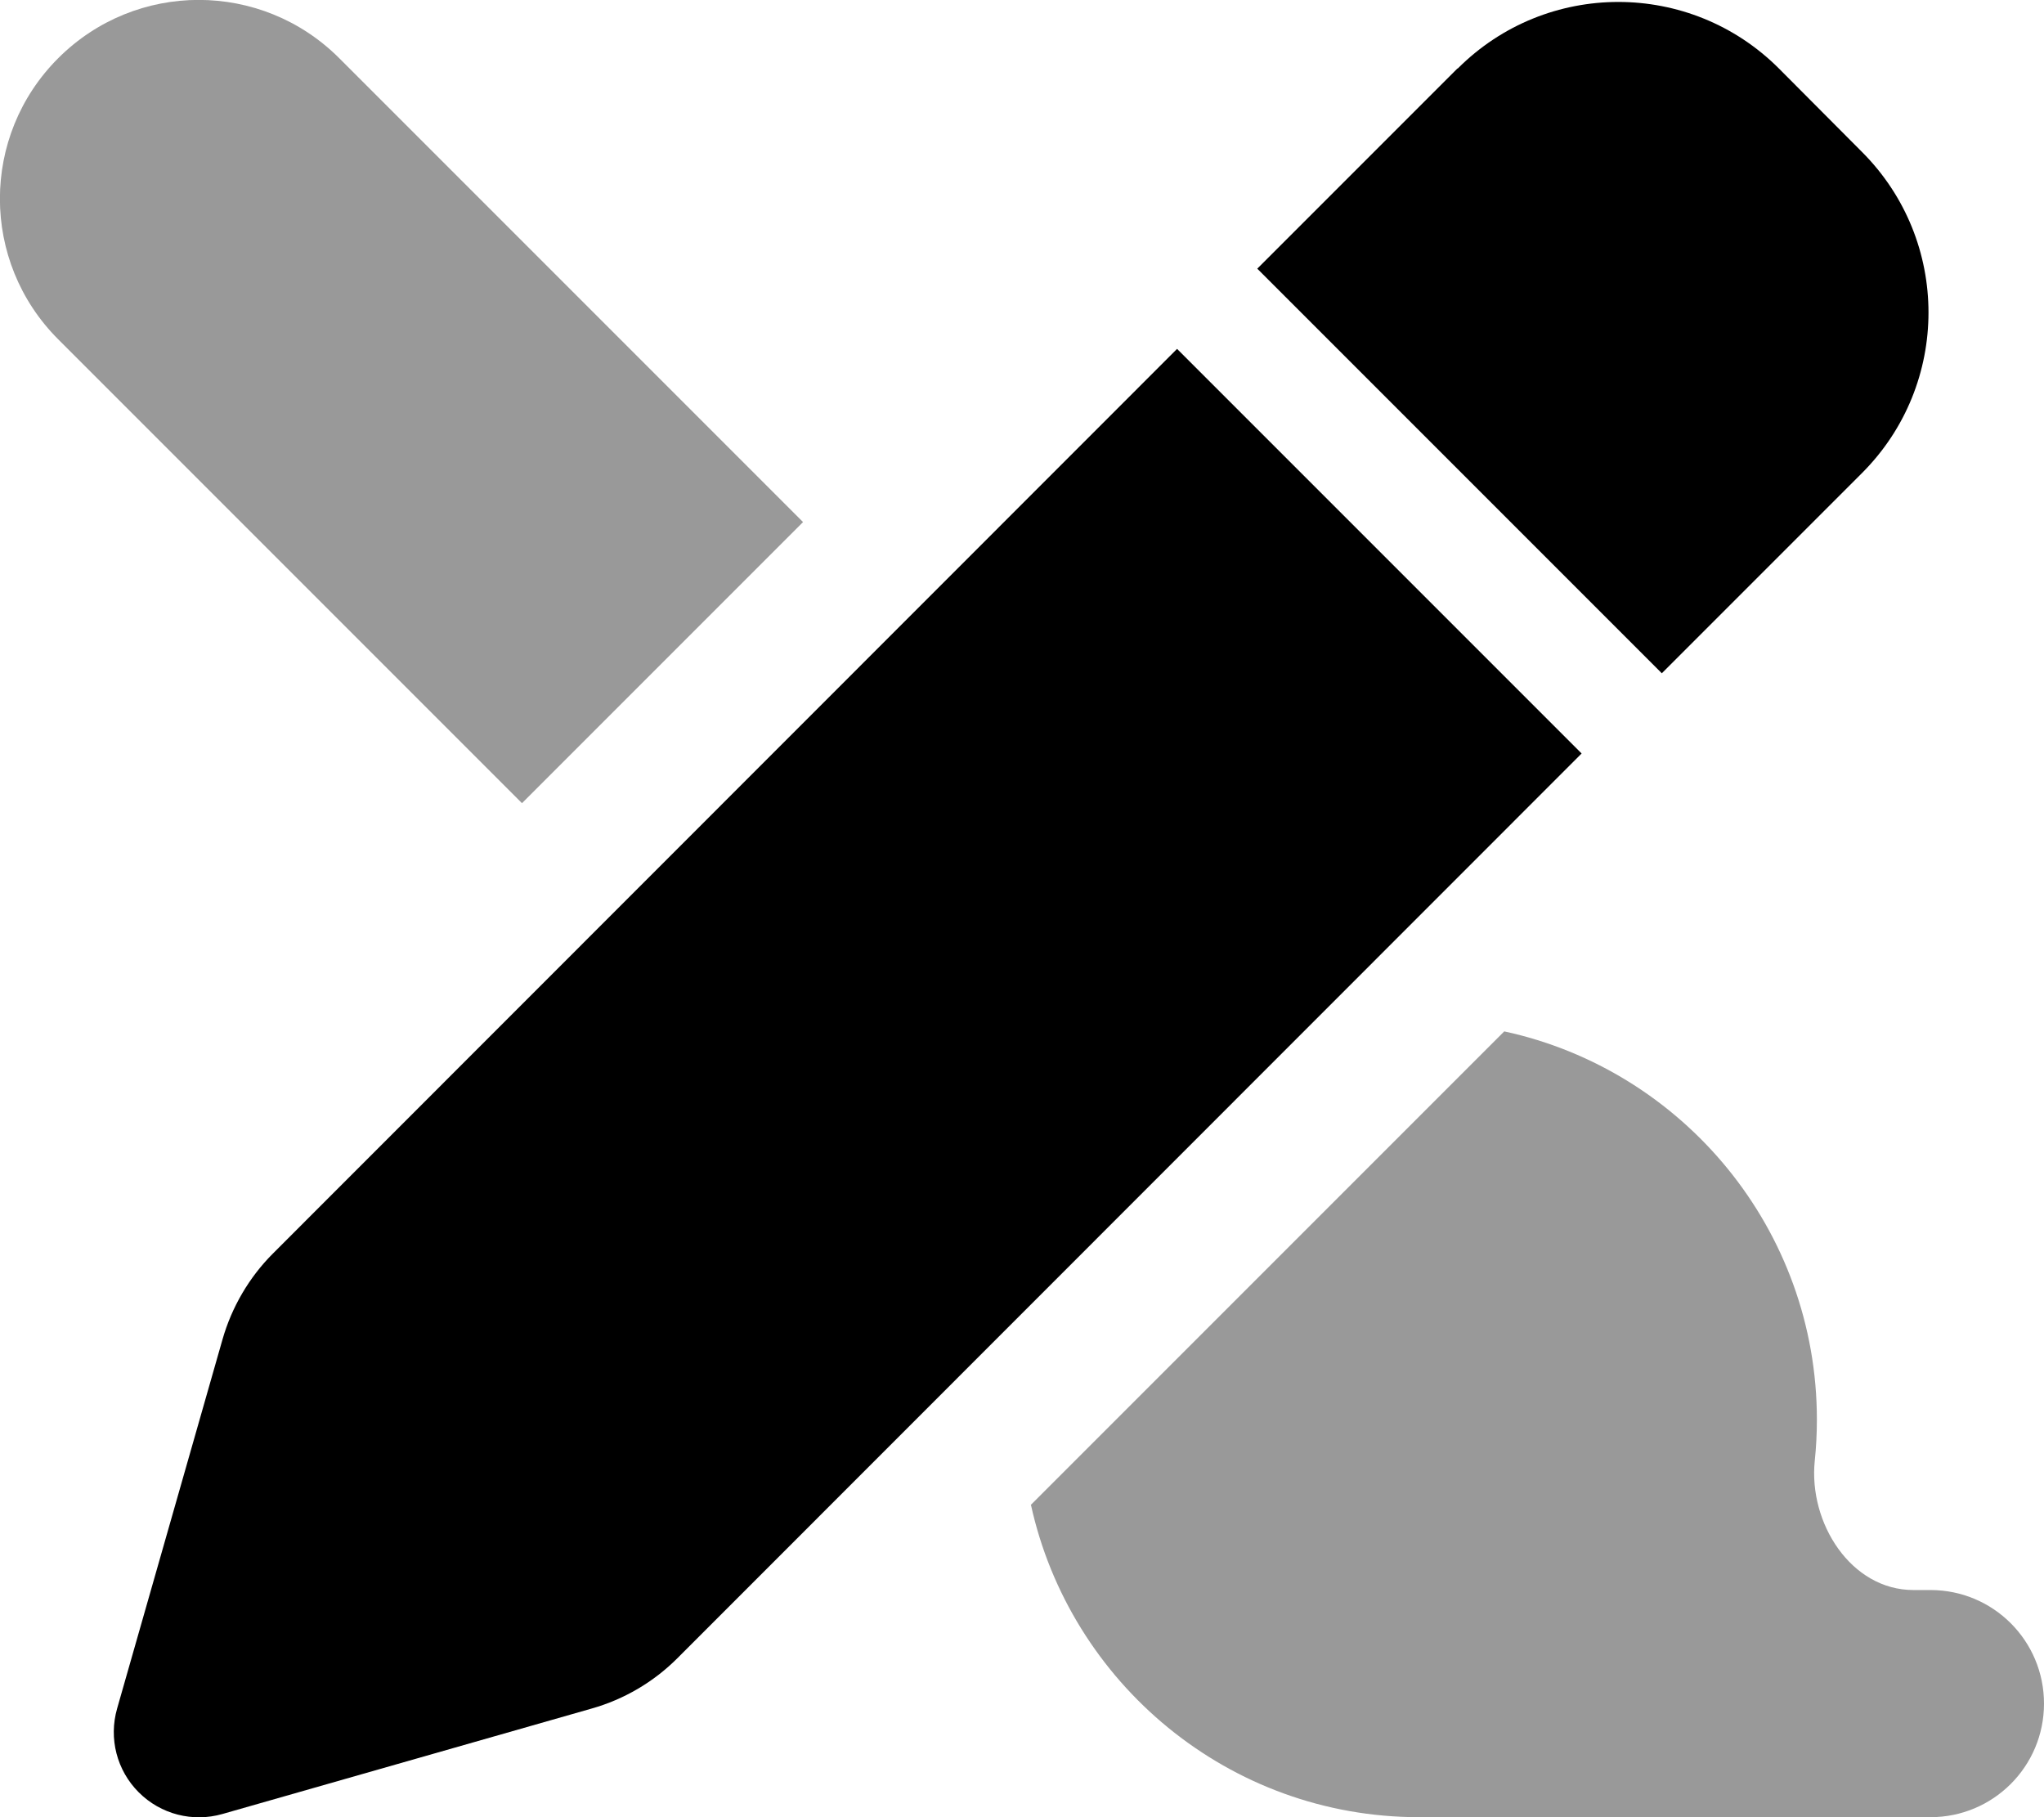
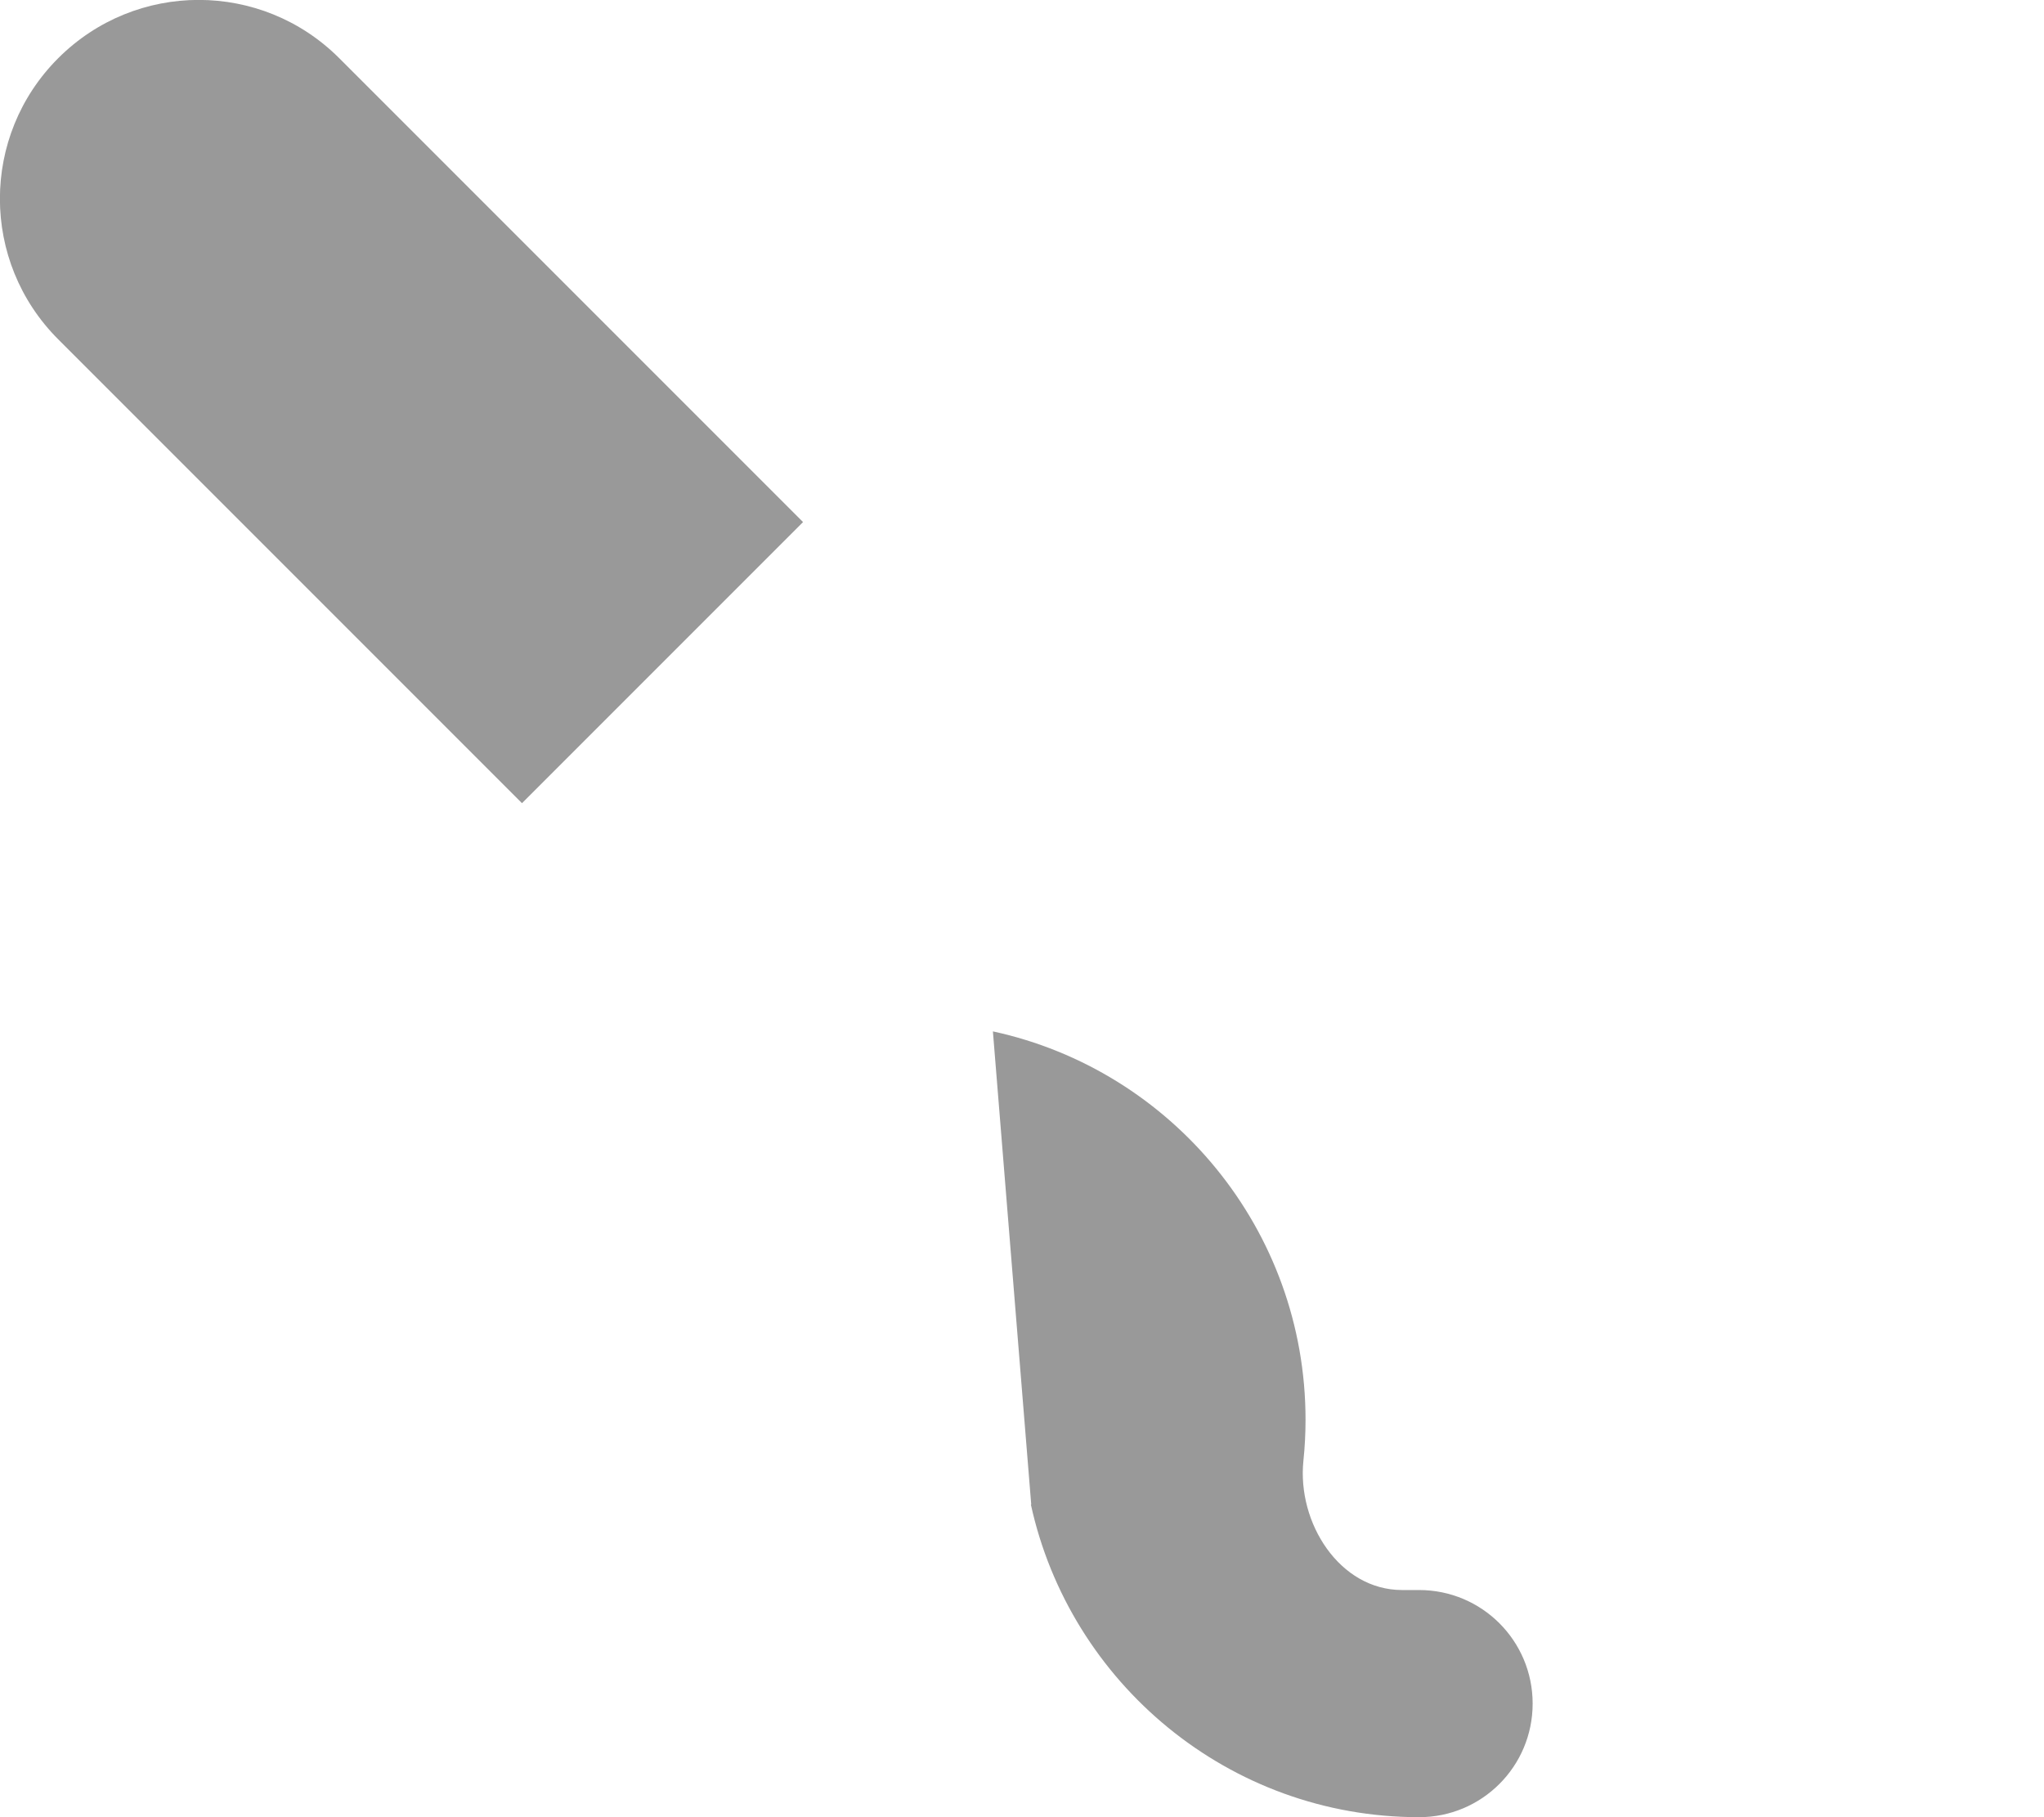
<svg xmlns="http://www.w3.org/2000/svg" viewBox="0 0 576 512">
  <defs>
    <style>.fa-secondary{opacity:.4}</style>
  </defs>
-   <path class="fa-secondary" d="M226.3 147.1L95.6 16.4C73.7-5.5 38.3-5.5 16.4 16.4s-21.9 57.3 0 79.2L147.1 226.3l79.2-79.2zm64.2 276.8c11 50.3 55.8 88.1 109.4 88.1H544c17.7 0 32-14.3 32-32s-14.3-32-32-32h-4.8c-17.6 0-29.6-18.9-27.8-36.4c.4-3.8 .6-7.7 .6-11.6c0-53.6-37.7-98.5-88.1-109.4L290.6 423.9z" />
-   <path class="fa-primary" d="M410.7 19.3L354.3 75.7 468.3 189.7l56.4-56.4c25-25 25-65.5 0-90.5L501.3 19.3c-25-25-65.5-25-90.5 0zm-79 79L76.9 353.2c-6.7 6.7-11.6 15.1-14.2 24.2l-29.7 104c-2.4 8.4-.1 17.4 6.1 23.6s15.2 8.5 23.6 6.1l104-29.7c9.2-2.6 17.5-7.5 24.2-14.2L445.7 212.3 331.7 98.3z" />
+   <path class="fa-secondary" d="M226.3 147.1L95.6 16.4C73.7-5.5 38.3-5.5 16.4 16.4s-21.9 57.3 0 79.2L147.1 226.3l79.2-79.2zm64.2 276.8c11 50.3 55.8 88.1 109.4 88.1c17.7 0 32-14.3 32-32s-14.3-32-32-32h-4.8c-17.6 0-29.6-18.9-27.8-36.4c.4-3.8 .6-7.7 .6-11.6c0-53.6-37.7-98.5-88.1-109.4L290.6 423.9z" />
</svg>